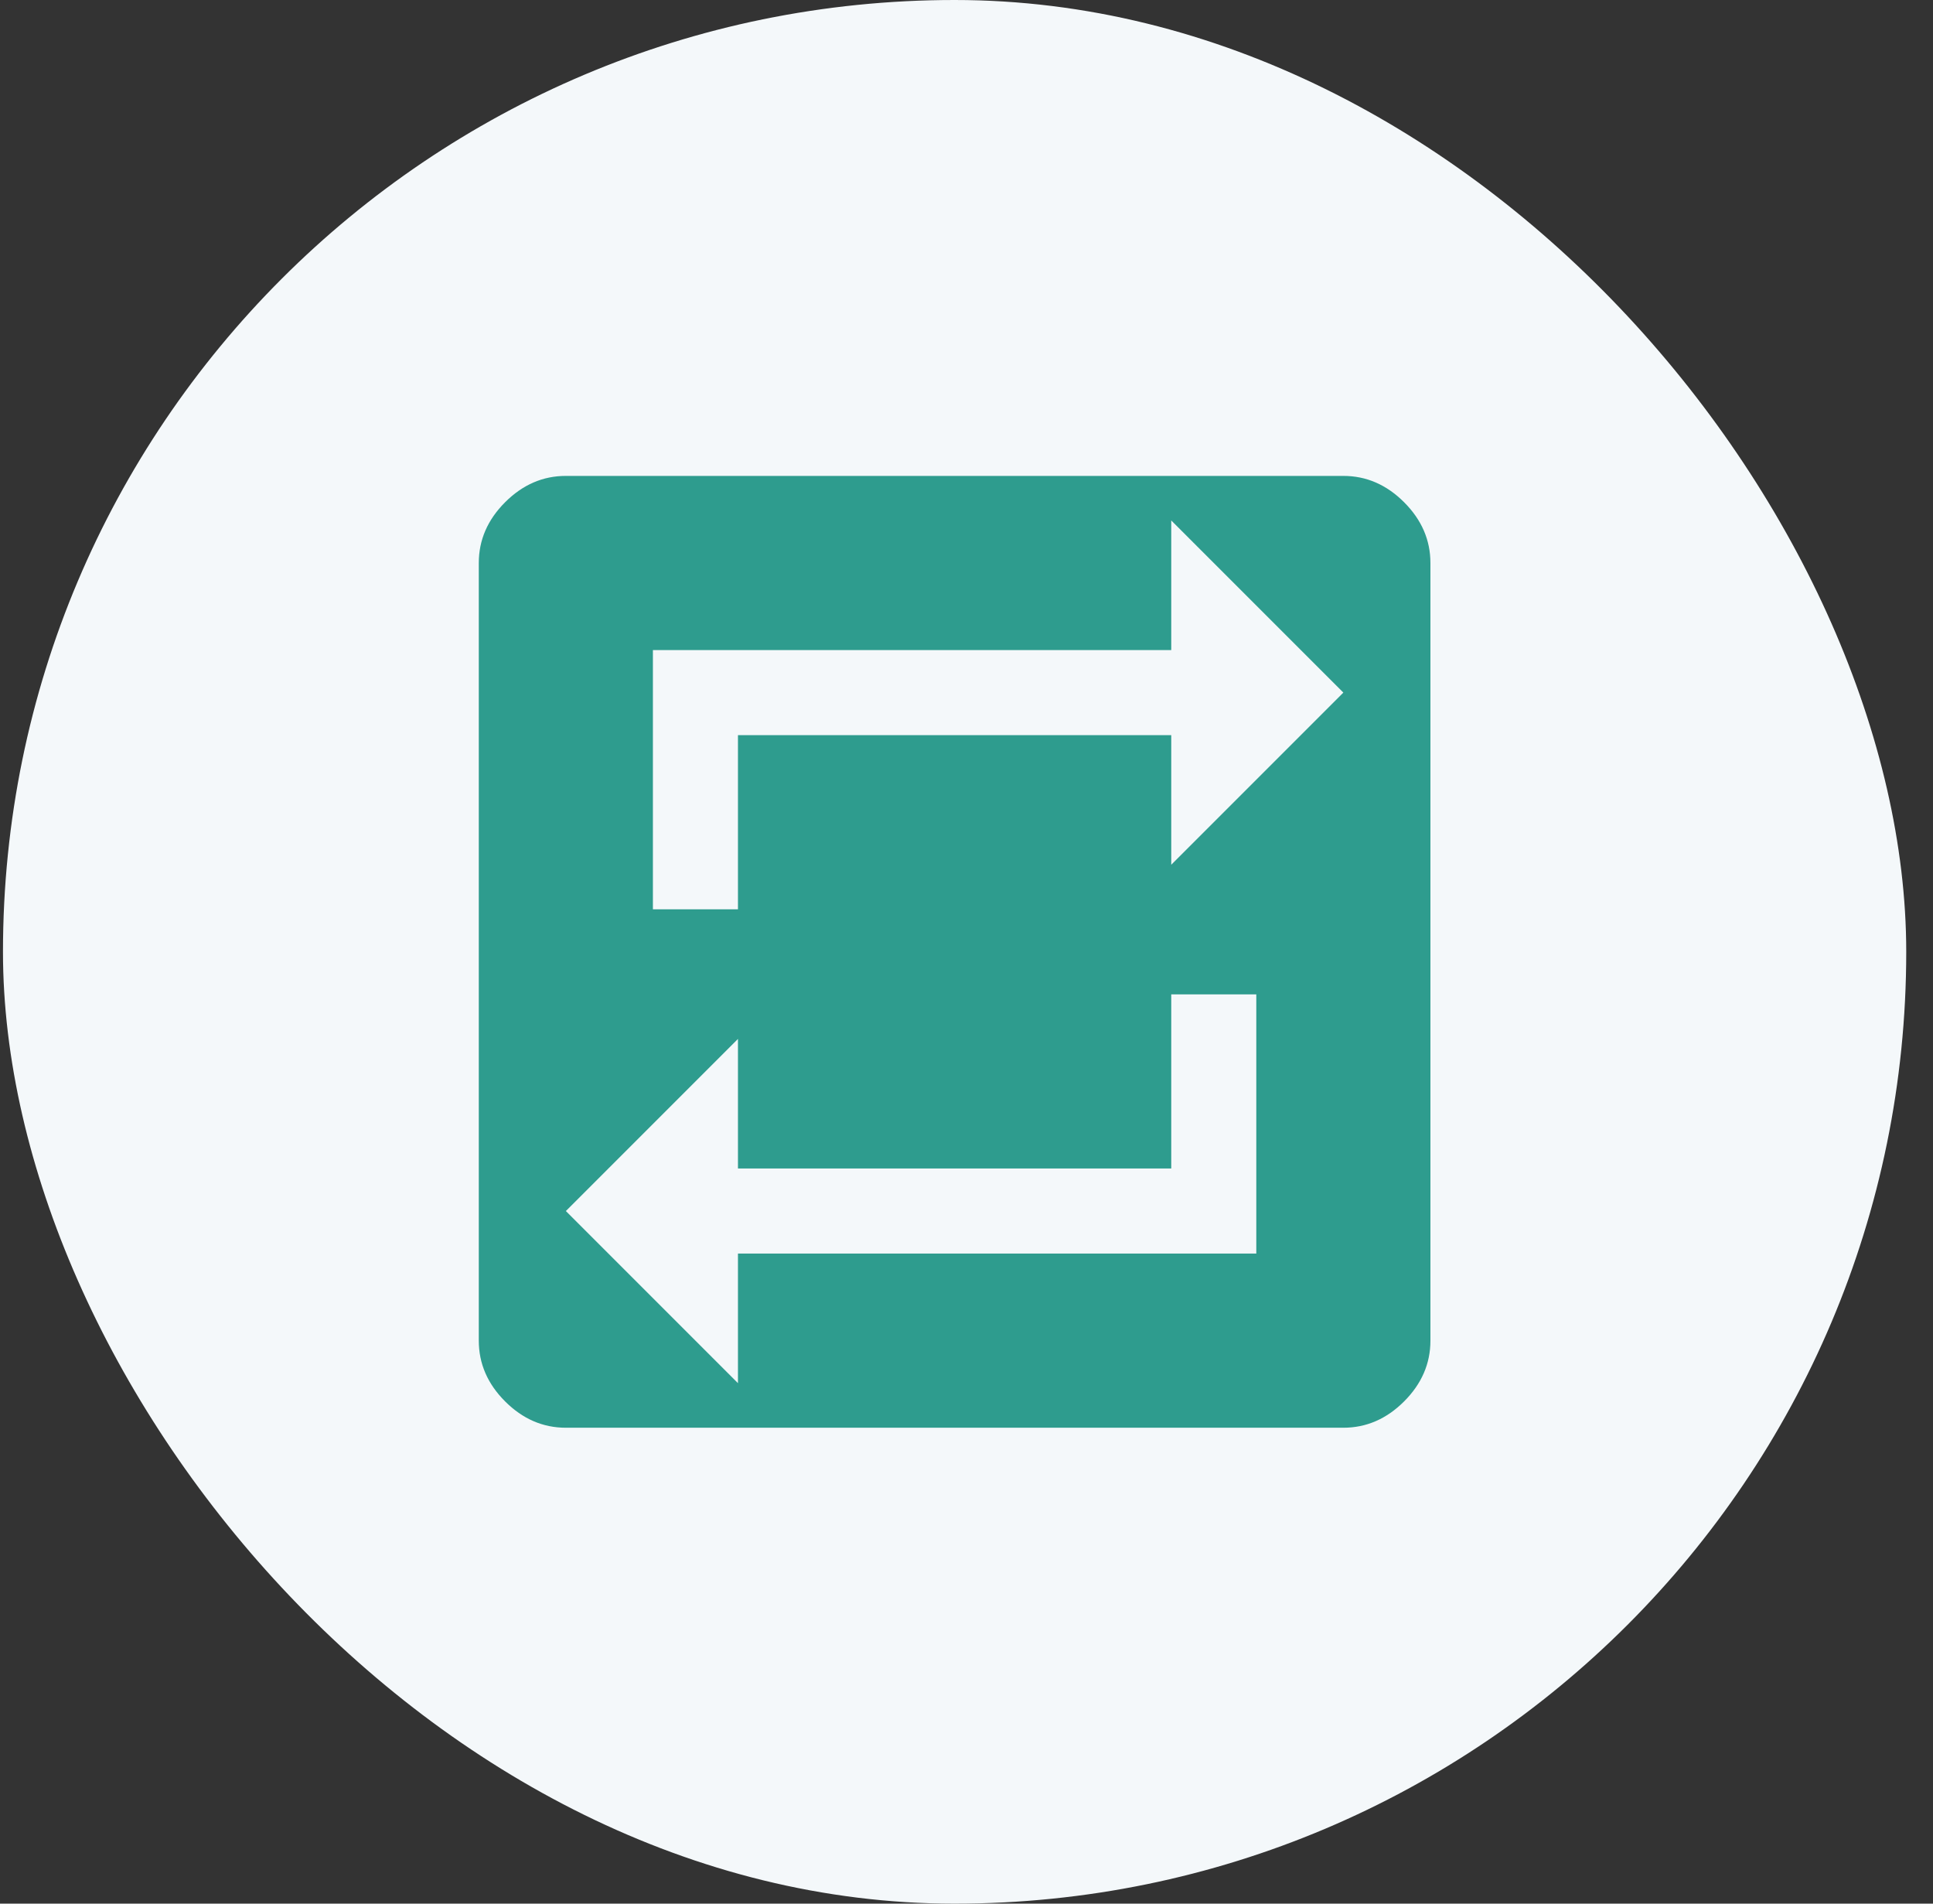
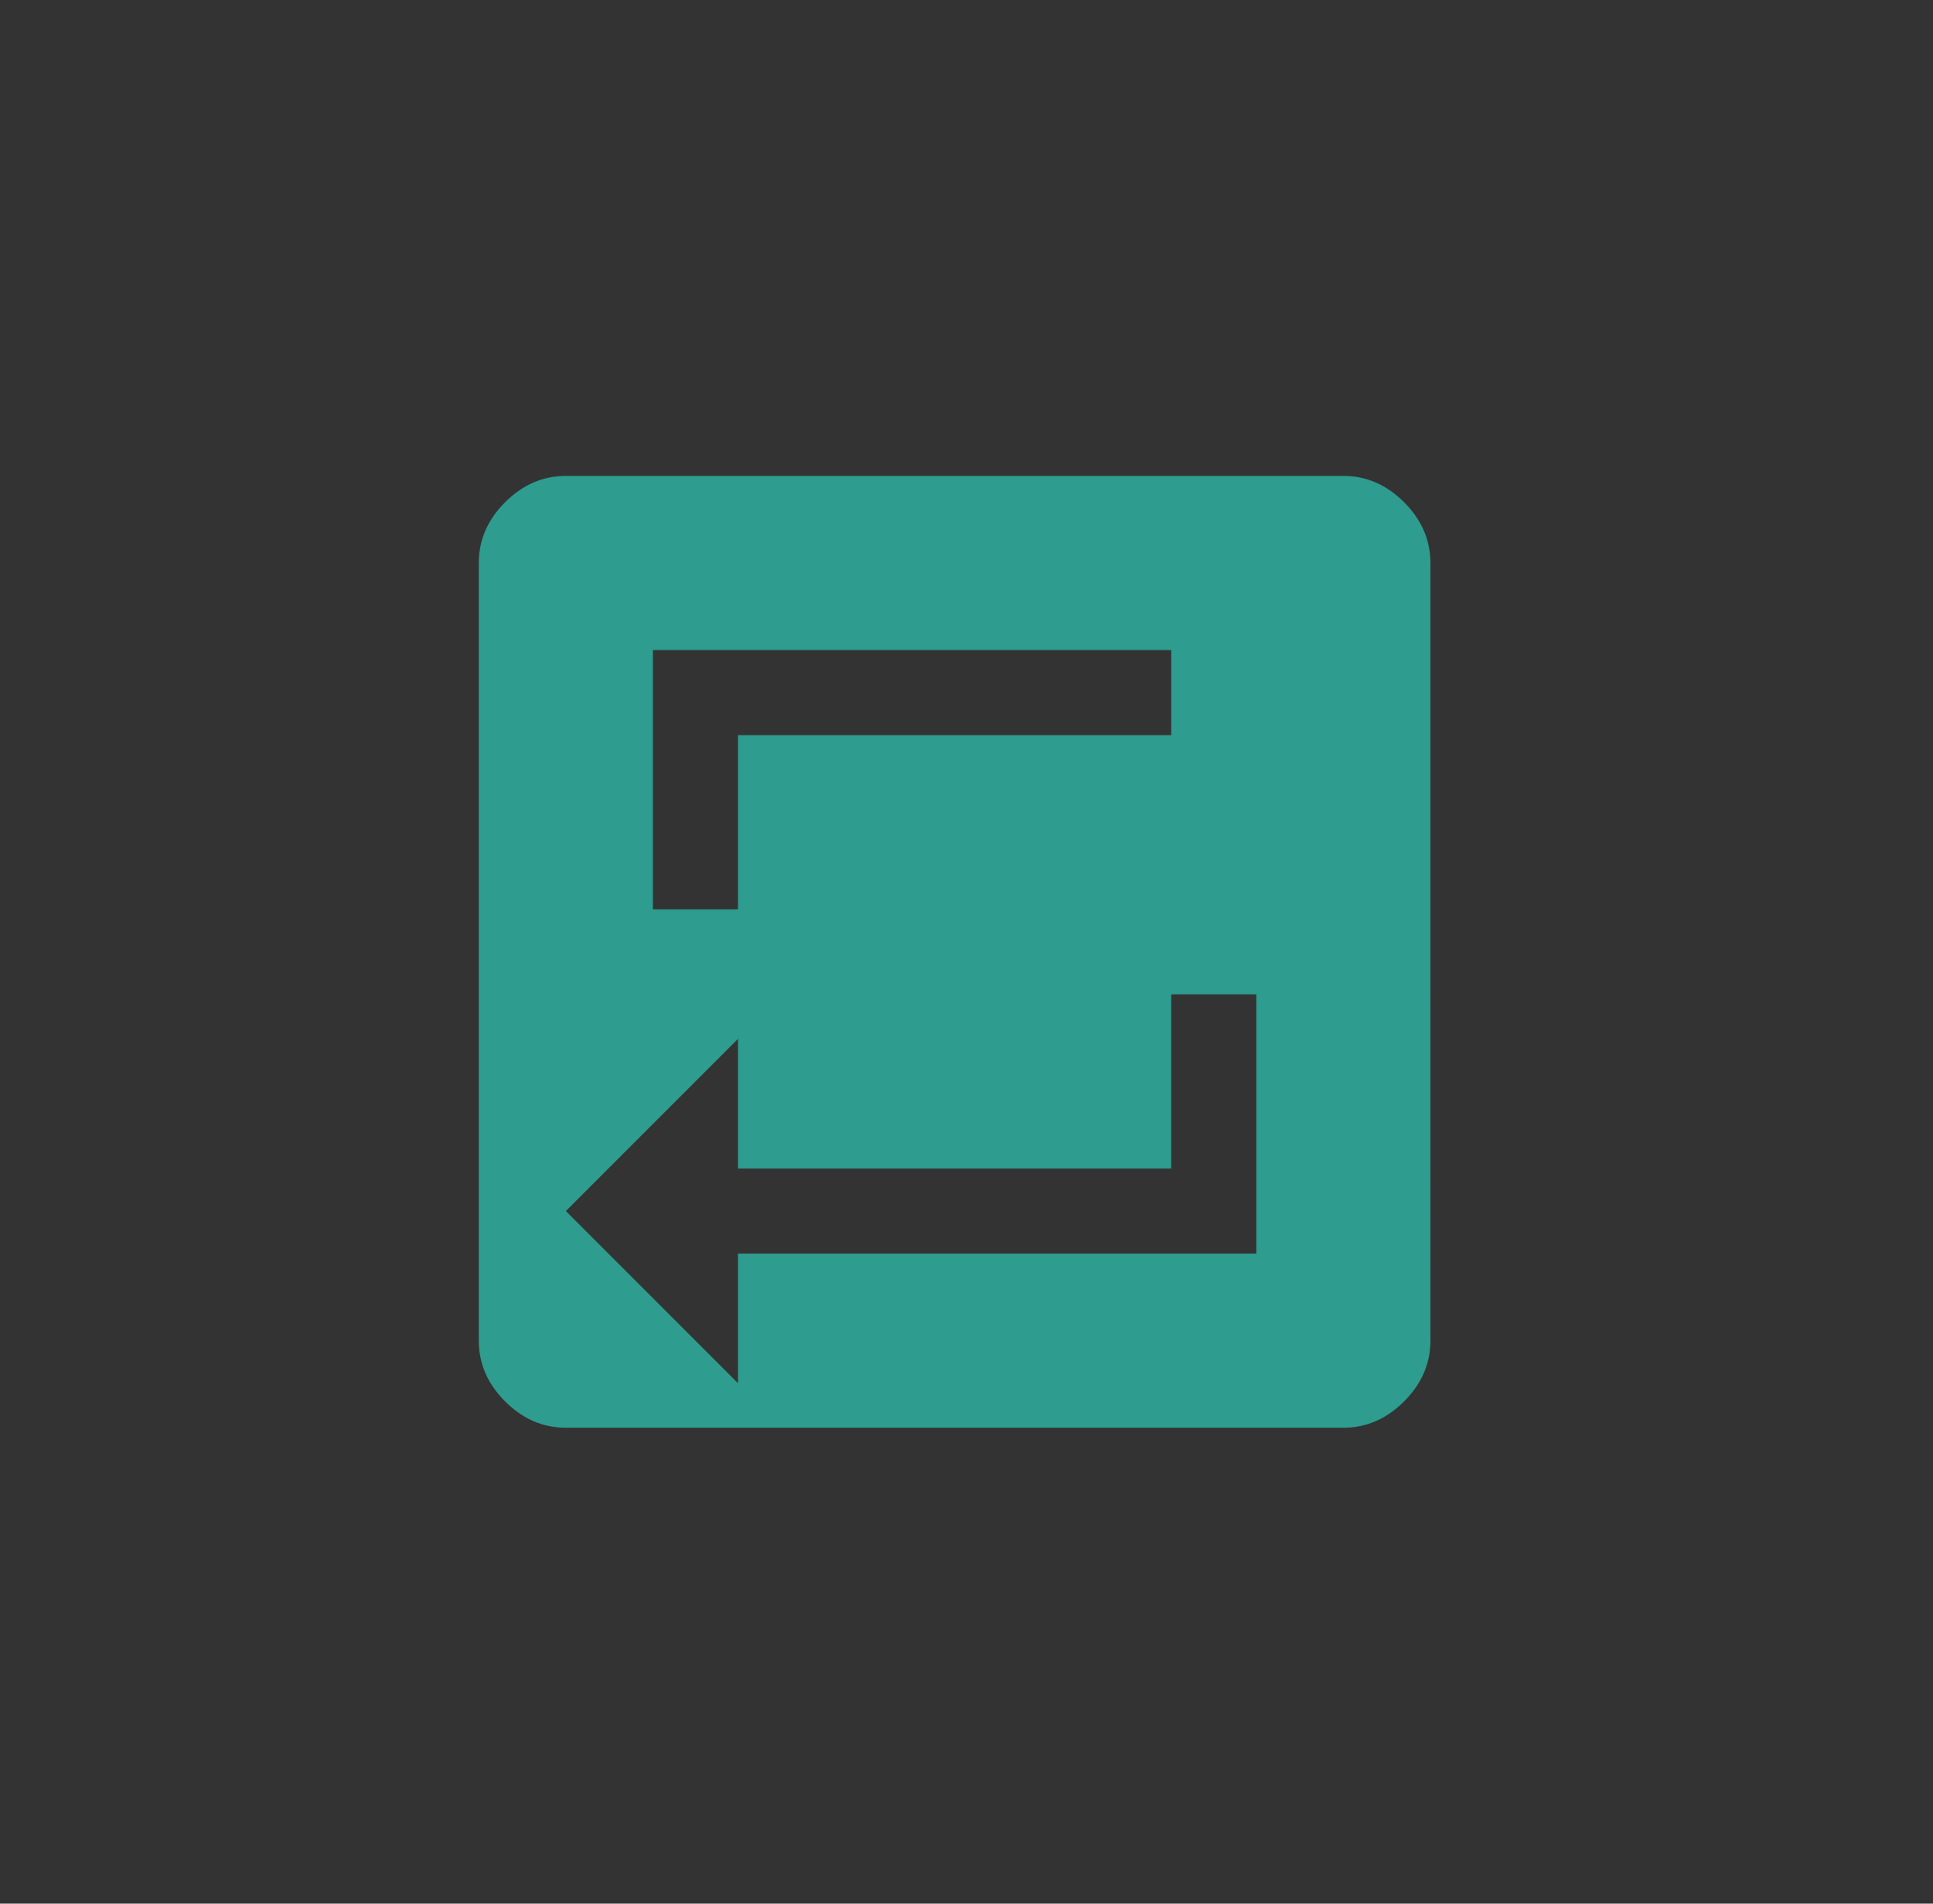
<svg xmlns="http://www.w3.org/2000/svg" width="65" height="64" fill="none">
  <rect width="100%" height="100%" fill="#333333" stroke="none" />
-   <rect x=".1" width="64" height="64" rx="32" fill="#F4F8FA" />
-   <path fill-rule="evenodd" clip-rule="evenodd" d="M47.215 16.885c-.59-.59-1.27-.885-2.043-.885H19.028c-.772 0-1.453.295-2.043.885-.59.59-.885 1.271-.885 2.043v26.144c0 .772.295 1.453.885 2.043.59.59 1.271.885 2.043.885h26.144c.772 0 1.453-.295 2.043-.885.59-.59.885-1.271.885-2.043V18.928c0-.772-.295-1.453-.885-2.043zm-22.4 22.4h14.57V33.43h2.86v8.715h-17.43v4.357l-5.787-5.787 5.787-5.787v4.357zm14.57-14.57h-14.57v5.855h-2.86v-8.715h17.43v-4.357l5.787 5.787-5.787 5.787v-4.357z" fill="#2E9C8E" />
+   <path fill-rule="evenodd" clip-rule="evenodd" d="M47.215 16.885c-.59-.59-1.27-.885-2.043-.885H19.028c-.772 0-1.453.295-2.043.885-.59.59-.885 1.271-.885 2.043v26.144c0 .772.295 1.453.885 2.043.59.59 1.271.885 2.043.885h26.144c.772 0 1.453-.295 2.043-.885.59-.59.885-1.271.885-2.043V18.928c0-.772-.295-1.453-.885-2.043zm-22.4 22.4h14.57V33.43h2.86v8.715h-17.43v4.357l-5.787-5.787 5.787-5.787v4.357zm14.57-14.57h-14.57v5.855h-2.86v-8.715h17.43v-4.357v-4.357z" fill="#2E9C8E" />
</svg>